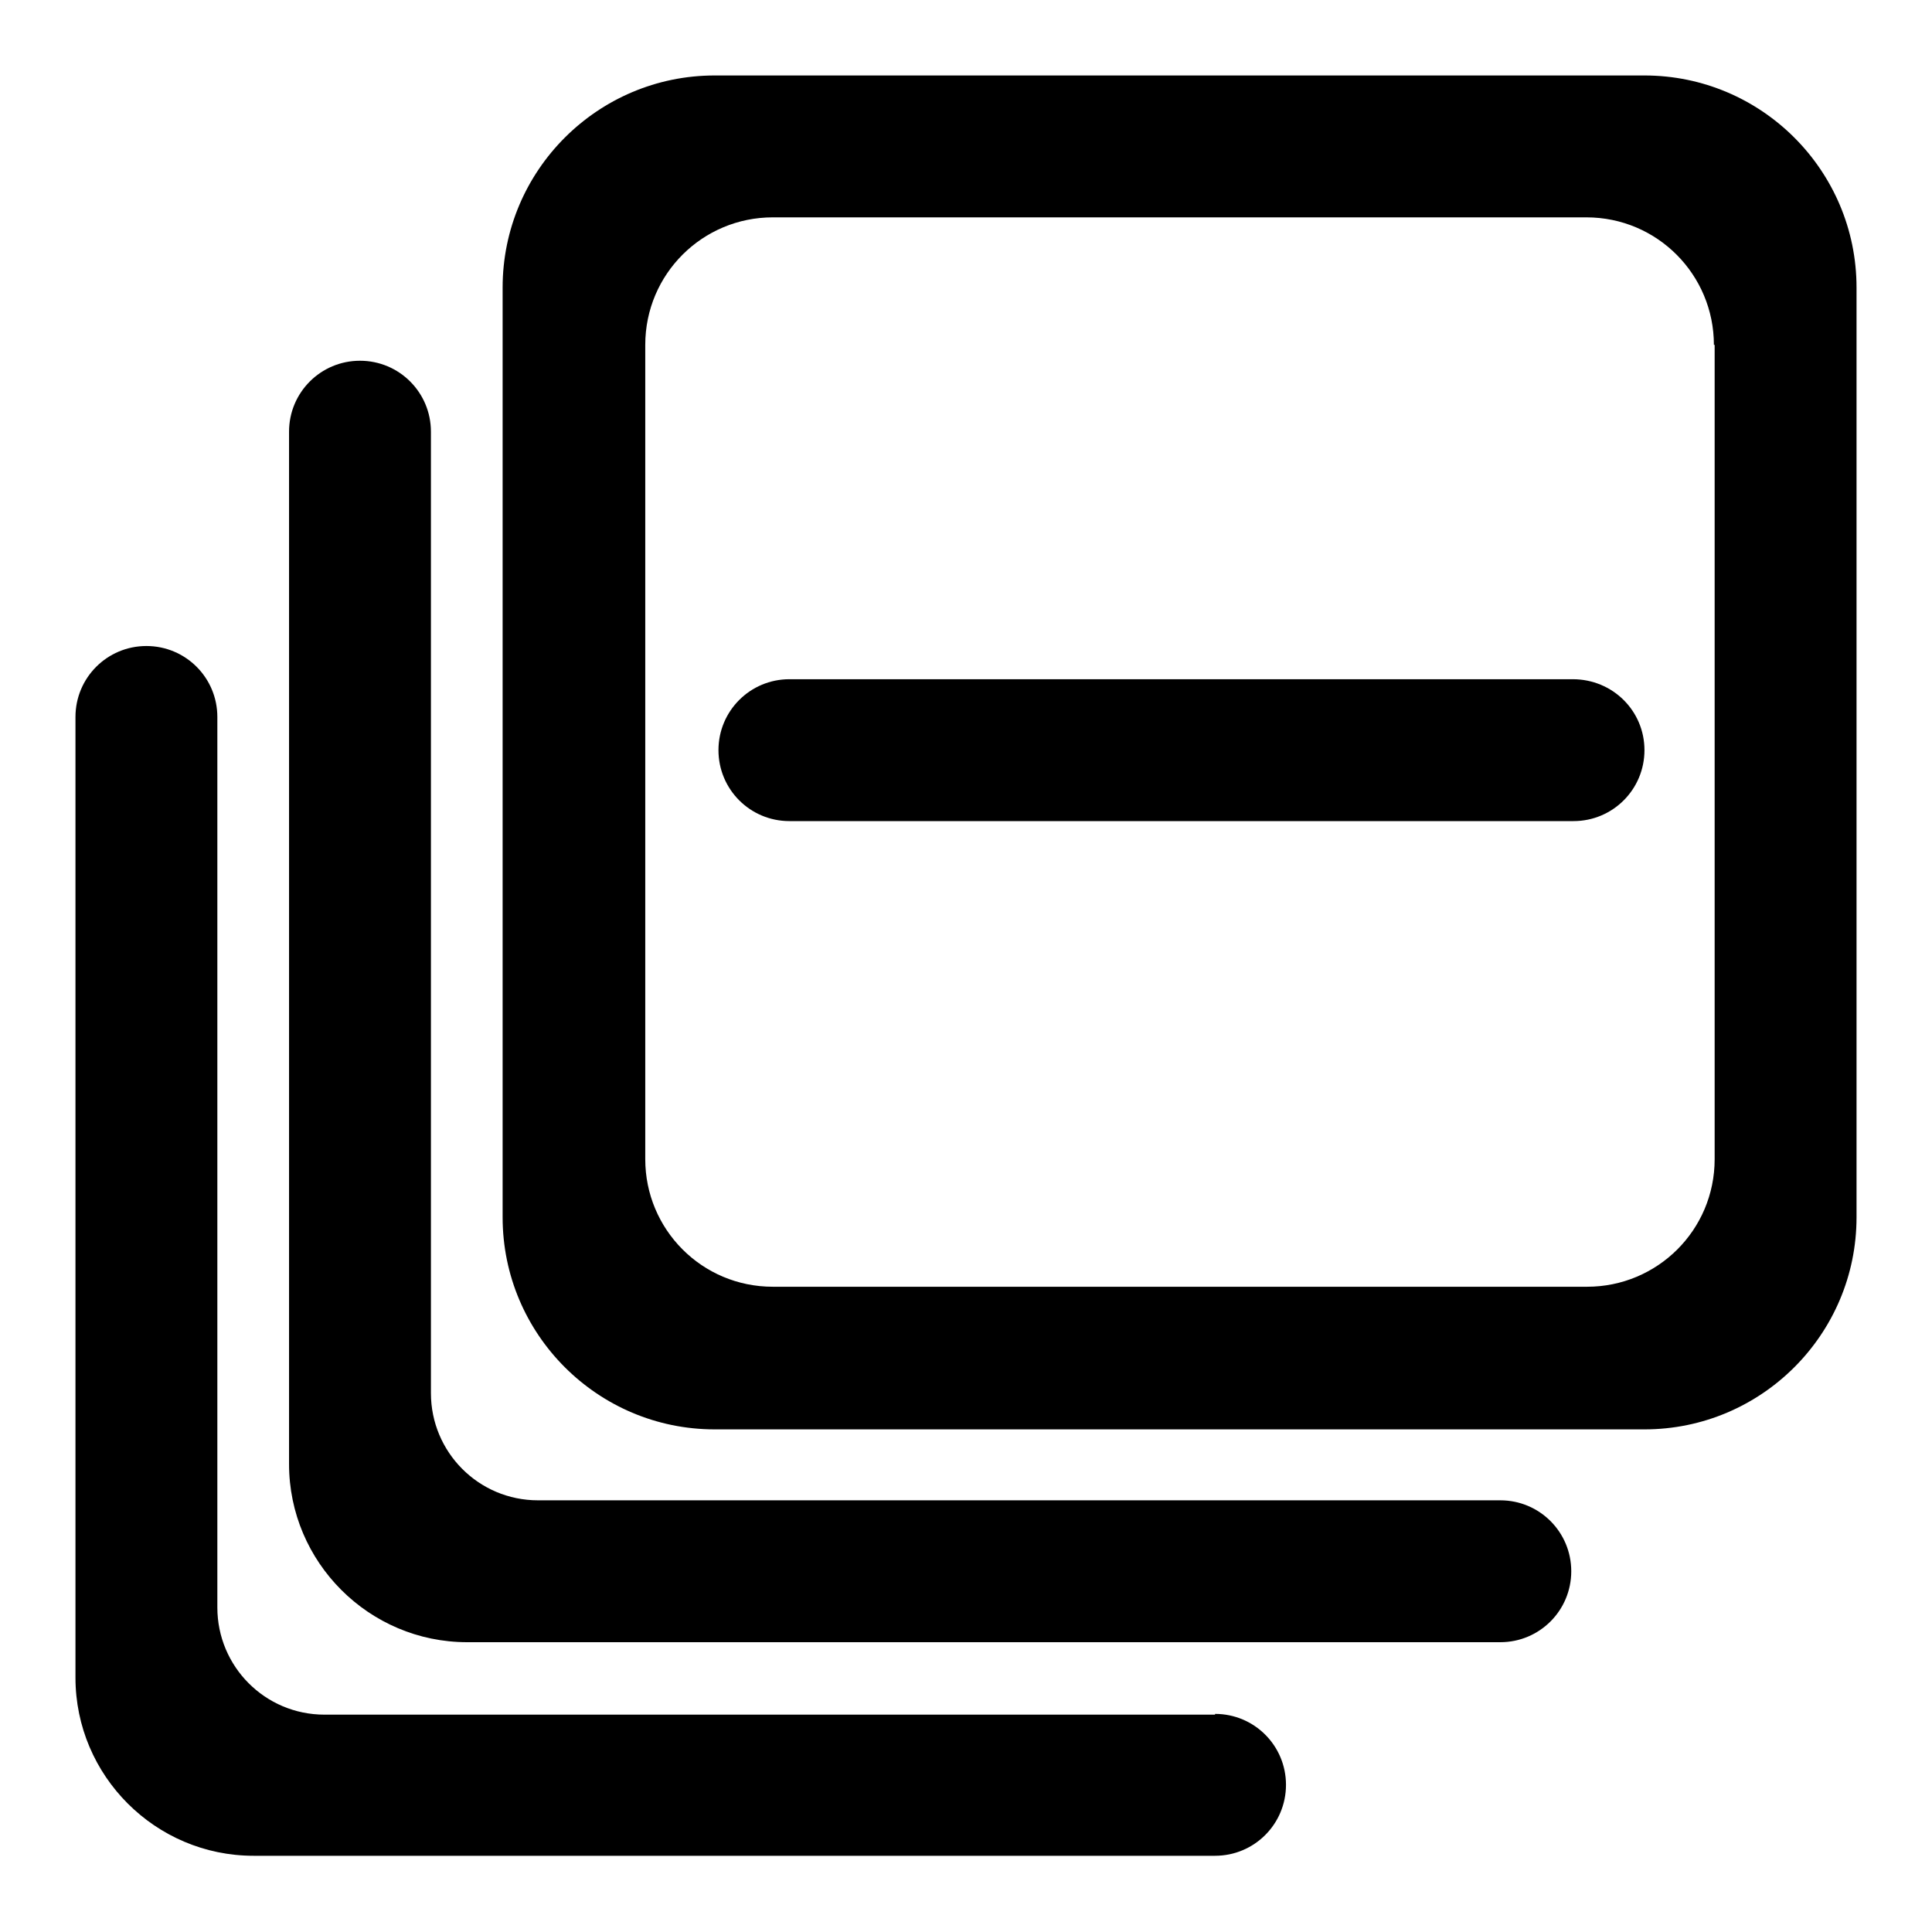
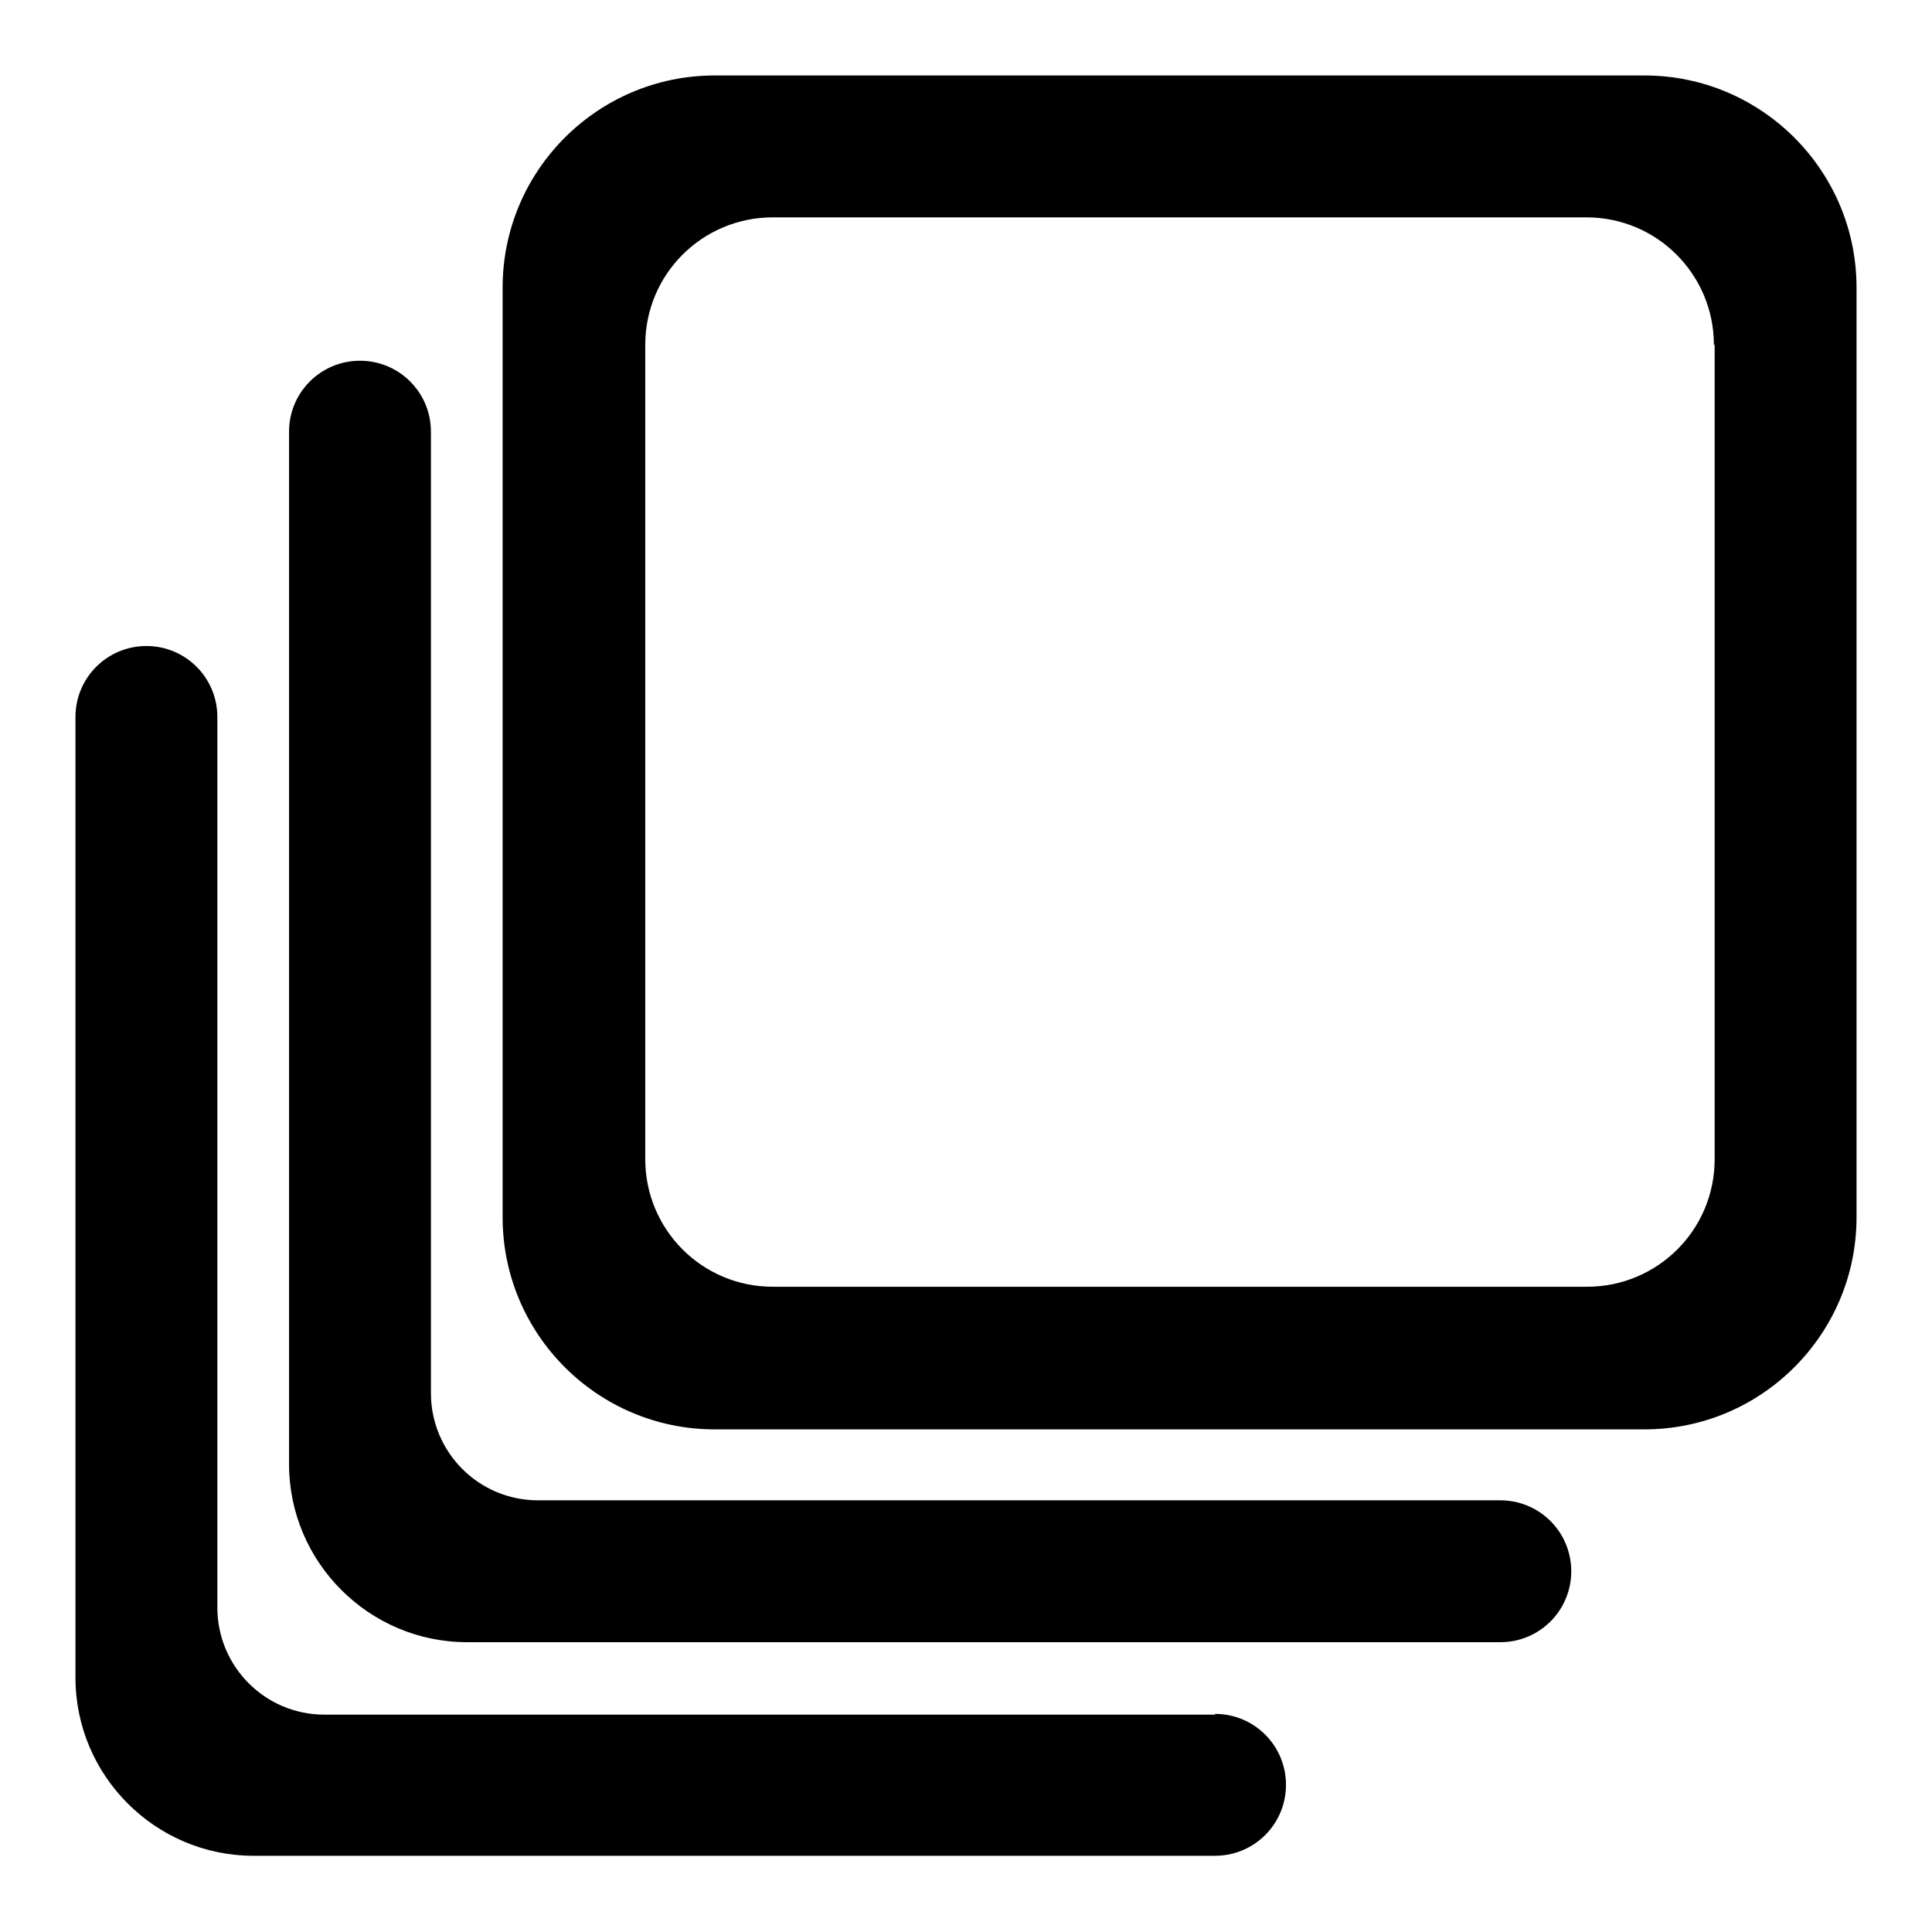
<svg xmlns="http://www.w3.org/2000/svg" version="1.1" x="0px" y="0px" viewBox="0 0 256 256" enable-background="new 0 0 256 256" xml:space="preserve">
  <g>
    <g>
      <path fill="#000000" d="M217.9,189.4H94.7c-15.5,0-28.1-12.6-28.1-28.1V38.1C66.6,22.6,79.2,10,94.7,10h123.2c15.5,0,28.1,12.6,28.1,28.1v123.2C246,176.8,233.4,189.4,217.9,189.4z M227.1,45.7c0-9.3-7.5-16.9-16.9-16.9H102.4c-9.3,0-16.9,7.5-16.9,16.9v107.9c0,9.3,7.5,16.9,16.9,16.9h107.9c9.3,0,16.9-7.5,16.9-16.9V45.7z M198.8,198.8c5.2,0,9.4,4.2,9.4,9.4c0,5.2-4.2,9.4-9.4,9.4H61.9c-13,0-23.6-10.6-23.6-23.6V57.2c0-5.2,4.2-9.4,9.4-9.4c5.2,0,9.4,4.2,9.4,9.4v127.4c0,7.8,6.3,14.2,14.2,14.2H198.8L198.8,198.8z M161,227.1c5.2,0,9.4,4.2,9.4,9.4c0,5.2-4.2,9.4-9.4,9.4H33.6c-13,0-23.6-10.6-23.6-23.6V95c0-5.2,4.2-9.4,9.4-9.4c5.2,0,9.4,4.2,9.4,9.4v118c0,7.8,6.3,14.2,14.2,14.2H161L161,227.1z" />
-       <path fill="#000000" d="M217.9,99.4c0,5.2-4.2,9.4-9.4,9.4H104.6c-5.2,0-9.4-4.2-9.4-9.4l0,0c0-5.2,4.2-9.4,9.4-9.4h103.8C213.7,90,217.9,94.2,217.9,99.4L217.9,99.4z" />
    </g>
  </g>
</svg>